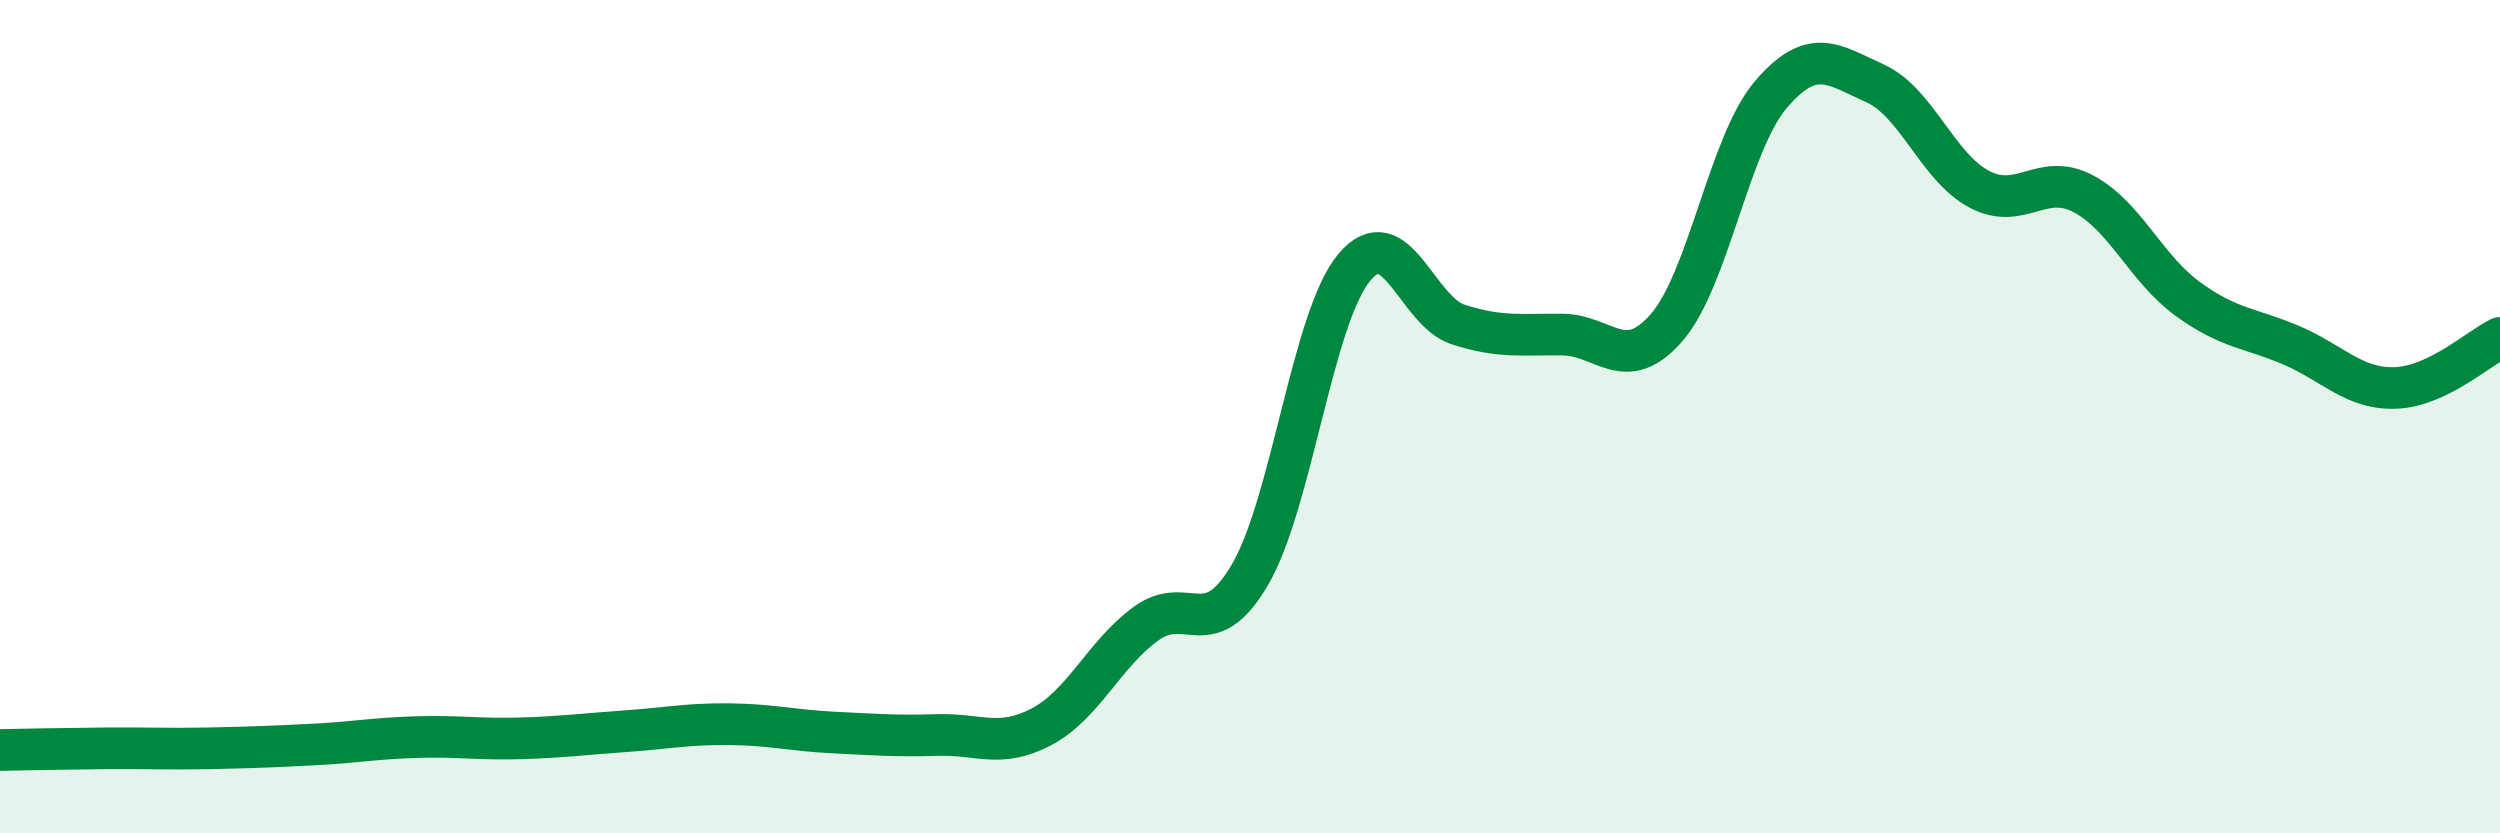
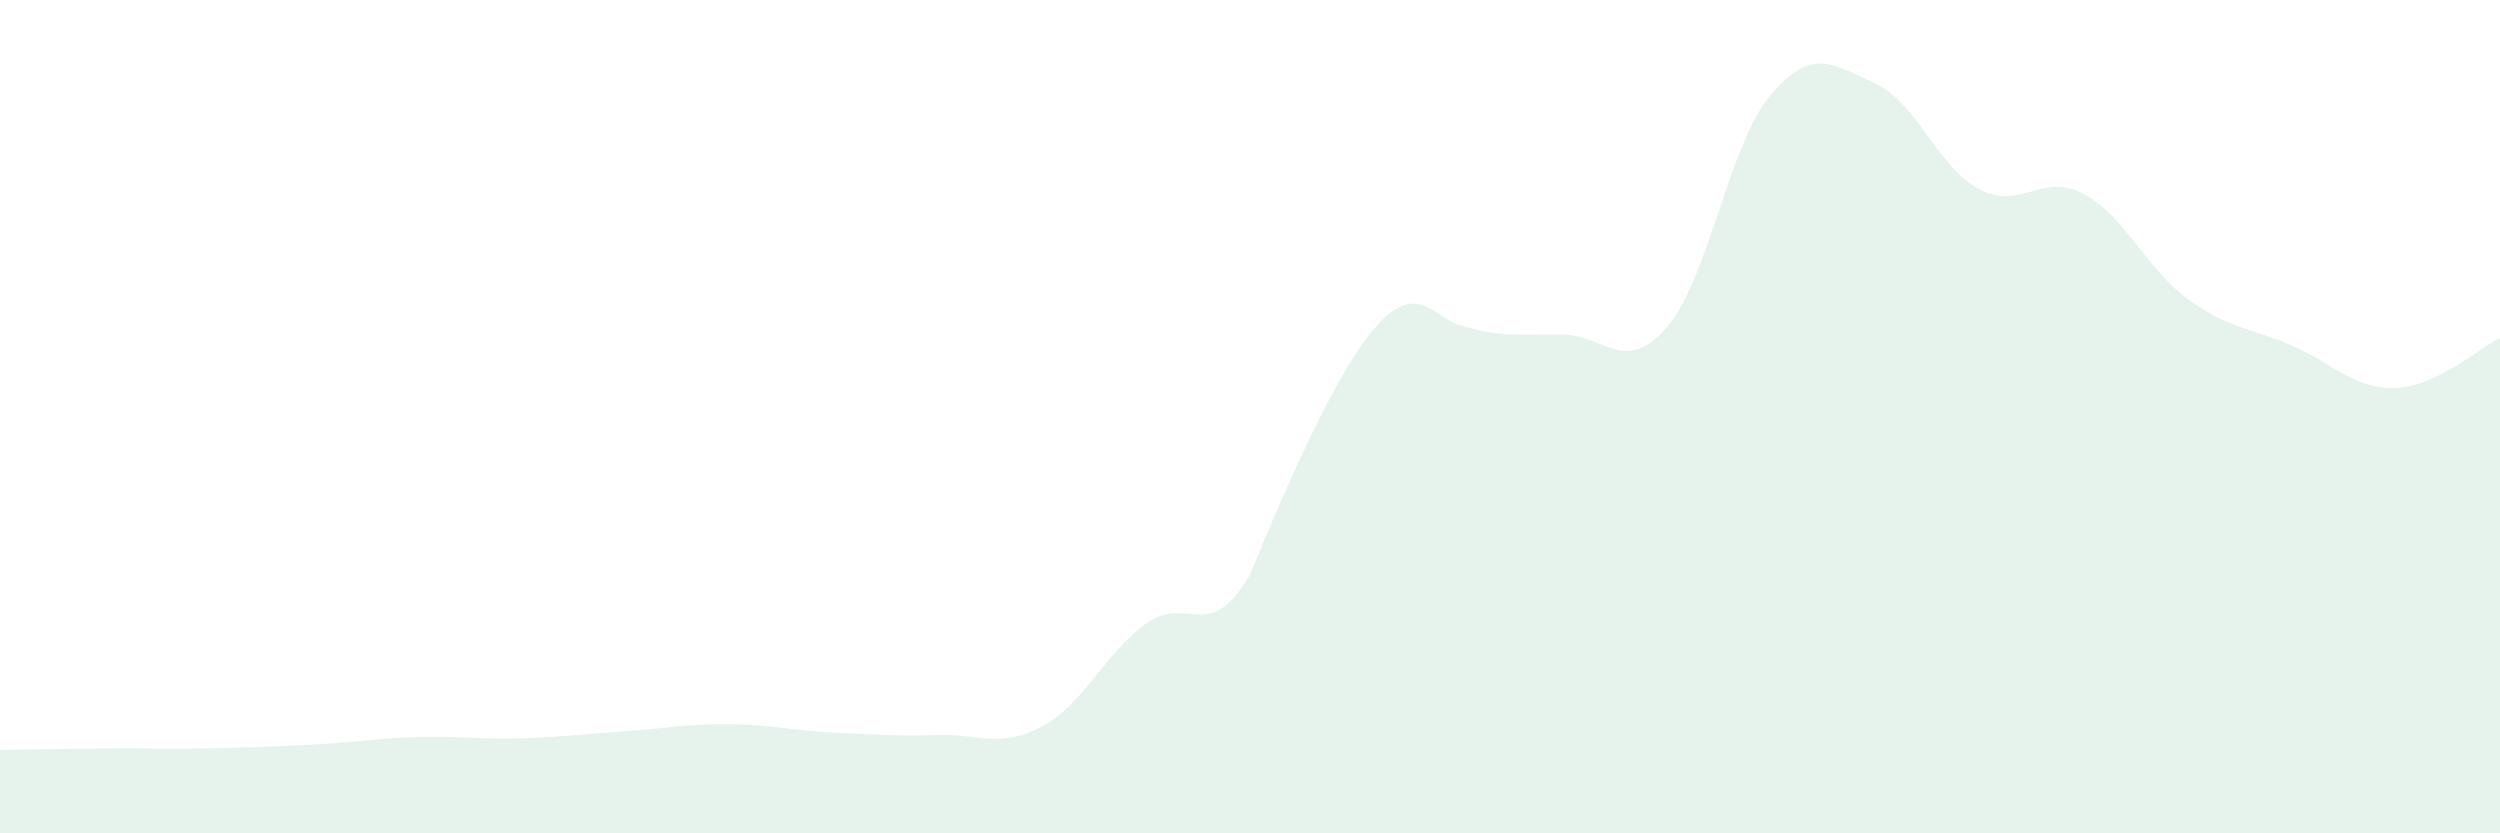
<svg xmlns="http://www.w3.org/2000/svg" width="60" height="20" viewBox="0 0 60 20">
-   <path d="M 0,18 C 0.5,17.99 1.5,17.97 2.5,17.96 C 3.5,17.95 4,17.98 5,17.96 C 6,17.94 6.5,17.92 7.5,17.87 C 8.5,17.82 9,17.72 10,17.69 C 11,17.66 11.5,17.75 12.5,17.72 C 13.5,17.69 14,17.62 15,17.55 C 16,17.48 16.5,17.37 17.5,17.38 C 18.5,17.39 19,17.53 20,17.58 C 21,17.63 21.5,17.67 22.5,17.64 C 23.5,17.61 24,17.97 25,17.44 C 26,16.91 26.5,15.7 27.5,14.97 C 28.5,14.24 29,15.5 30,13.79 C 31,12.08 31.5,7.62 32.5,6.42 C 33.5,5.22 34,7.47 35,7.79 C 36,8.11 36.5,8.02 37.5,8.03 C 38.5,8.04 39,9.01 40,7.86 C 41,6.71 41.5,3.44 42.5,2.27 C 43.5,1.1 44,1.55 45,2 C 46,2.45 46.5,4.01 47.5,4.54 C 48.5,5.07 49,4.12 50,4.65 C 51,5.18 51.5,6.44 52.5,7.17 C 53.5,7.9 54,7.86 55,8.29 C 56,8.72 56.5,9.35 57.5,9.31 C 58.5,9.27 59.5,8.35 60,8.11L60 20L0 20Z" fill="#008740" opacity="0.1" stroke-linecap="round" stroke-linejoin="round" />
-   <path d="M 0,18 C 0.5,17.99 1.5,17.97 2.5,17.96 C 3.5,17.95 4,17.98 5,17.96 C 6,17.94 6.5,17.92 7.5,17.87 C 8.5,17.82 9,17.72 10,17.69 C 11,17.66 11.5,17.75 12.5,17.72 C 13.5,17.69 14,17.62 15,17.55 C 16,17.48 16.5,17.37 17.5,17.38 C 18.5,17.39 19,17.53 20,17.58 C 21,17.63 21.5,17.67 22.5,17.64 C 23.5,17.61 24,17.97 25,17.44 C 26,16.91 26.5,15.7 27.5,14.97 C 28.5,14.24 29,15.5 30,13.79 C 31,12.08 31.5,7.62 32.5,6.42 C 33.5,5.22 34,7.47 35,7.79 C 36,8.11 36.5,8.02 37.5,8.03 C 38.5,8.04 39,9.01 40,7.86 C 41,6.71 41.5,3.44 42.5,2.27 C 43.5,1.1 44,1.55 45,2 C 46,2.45 46.5,4.01 47.5,4.54 C 48.5,5.07 49,4.12 50,4.65 C 51,5.18 51.5,6.44 52.5,7.17 C 53.5,7.9 54,7.86 55,8.29 C 56,8.72 56.5,9.35 57.5,9.31 C 58.5,9.27 59.5,8.35 60,8.11" stroke="#008740" stroke-width="1" fill="none" stroke-linecap="round" stroke-linejoin="round" />
+   <path d="M 0,18 C 0.5,17.99 1.5,17.97 2.5,17.96 C 3.5,17.95 4,17.98 5,17.96 C 6,17.94 6.5,17.92 7.5,17.87 C 8.5,17.82 9,17.72 10,17.69 C 11,17.66 11.5,17.75 12.5,17.72 C 13.5,17.69 14,17.62 15,17.55 C 16,17.48 16.5,17.37 17.5,17.38 C 18.5,17.39 19,17.53 20,17.58 C 21,17.63 21.5,17.67 22.5,17.64 C 23.5,17.61 24,17.97 25,17.44 C 26,16.91 26.5,15.7 27.5,14.97 C 28.5,14.24 29,15.5 30,13.79 C 33.5,5.22 34,7.47 35,7.79 C 36,8.11 36.5,8.02 37.5,8.03 C 38.5,8.04 39,9.01 40,7.86 C 41,6.71 41.5,3.44 42.5,2.27 C 43.5,1.1 44,1.55 45,2 C 46,2.45 46.5,4.01 47.5,4.54 C 48.5,5.07 49,4.12 50,4.65 C 51,5.18 51.5,6.44 52.5,7.17 C 53.5,7.9 54,7.86 55,8.29 C 56,8.72 56.5,9.35 57.5,9.31 C 58.5,9.27 59.5,8.35 60,8.11L60 20L0 20Z" fill="#008740" opacity="0.1" stroke-linecap="round" stroke-linejoin="round" />
</svg>